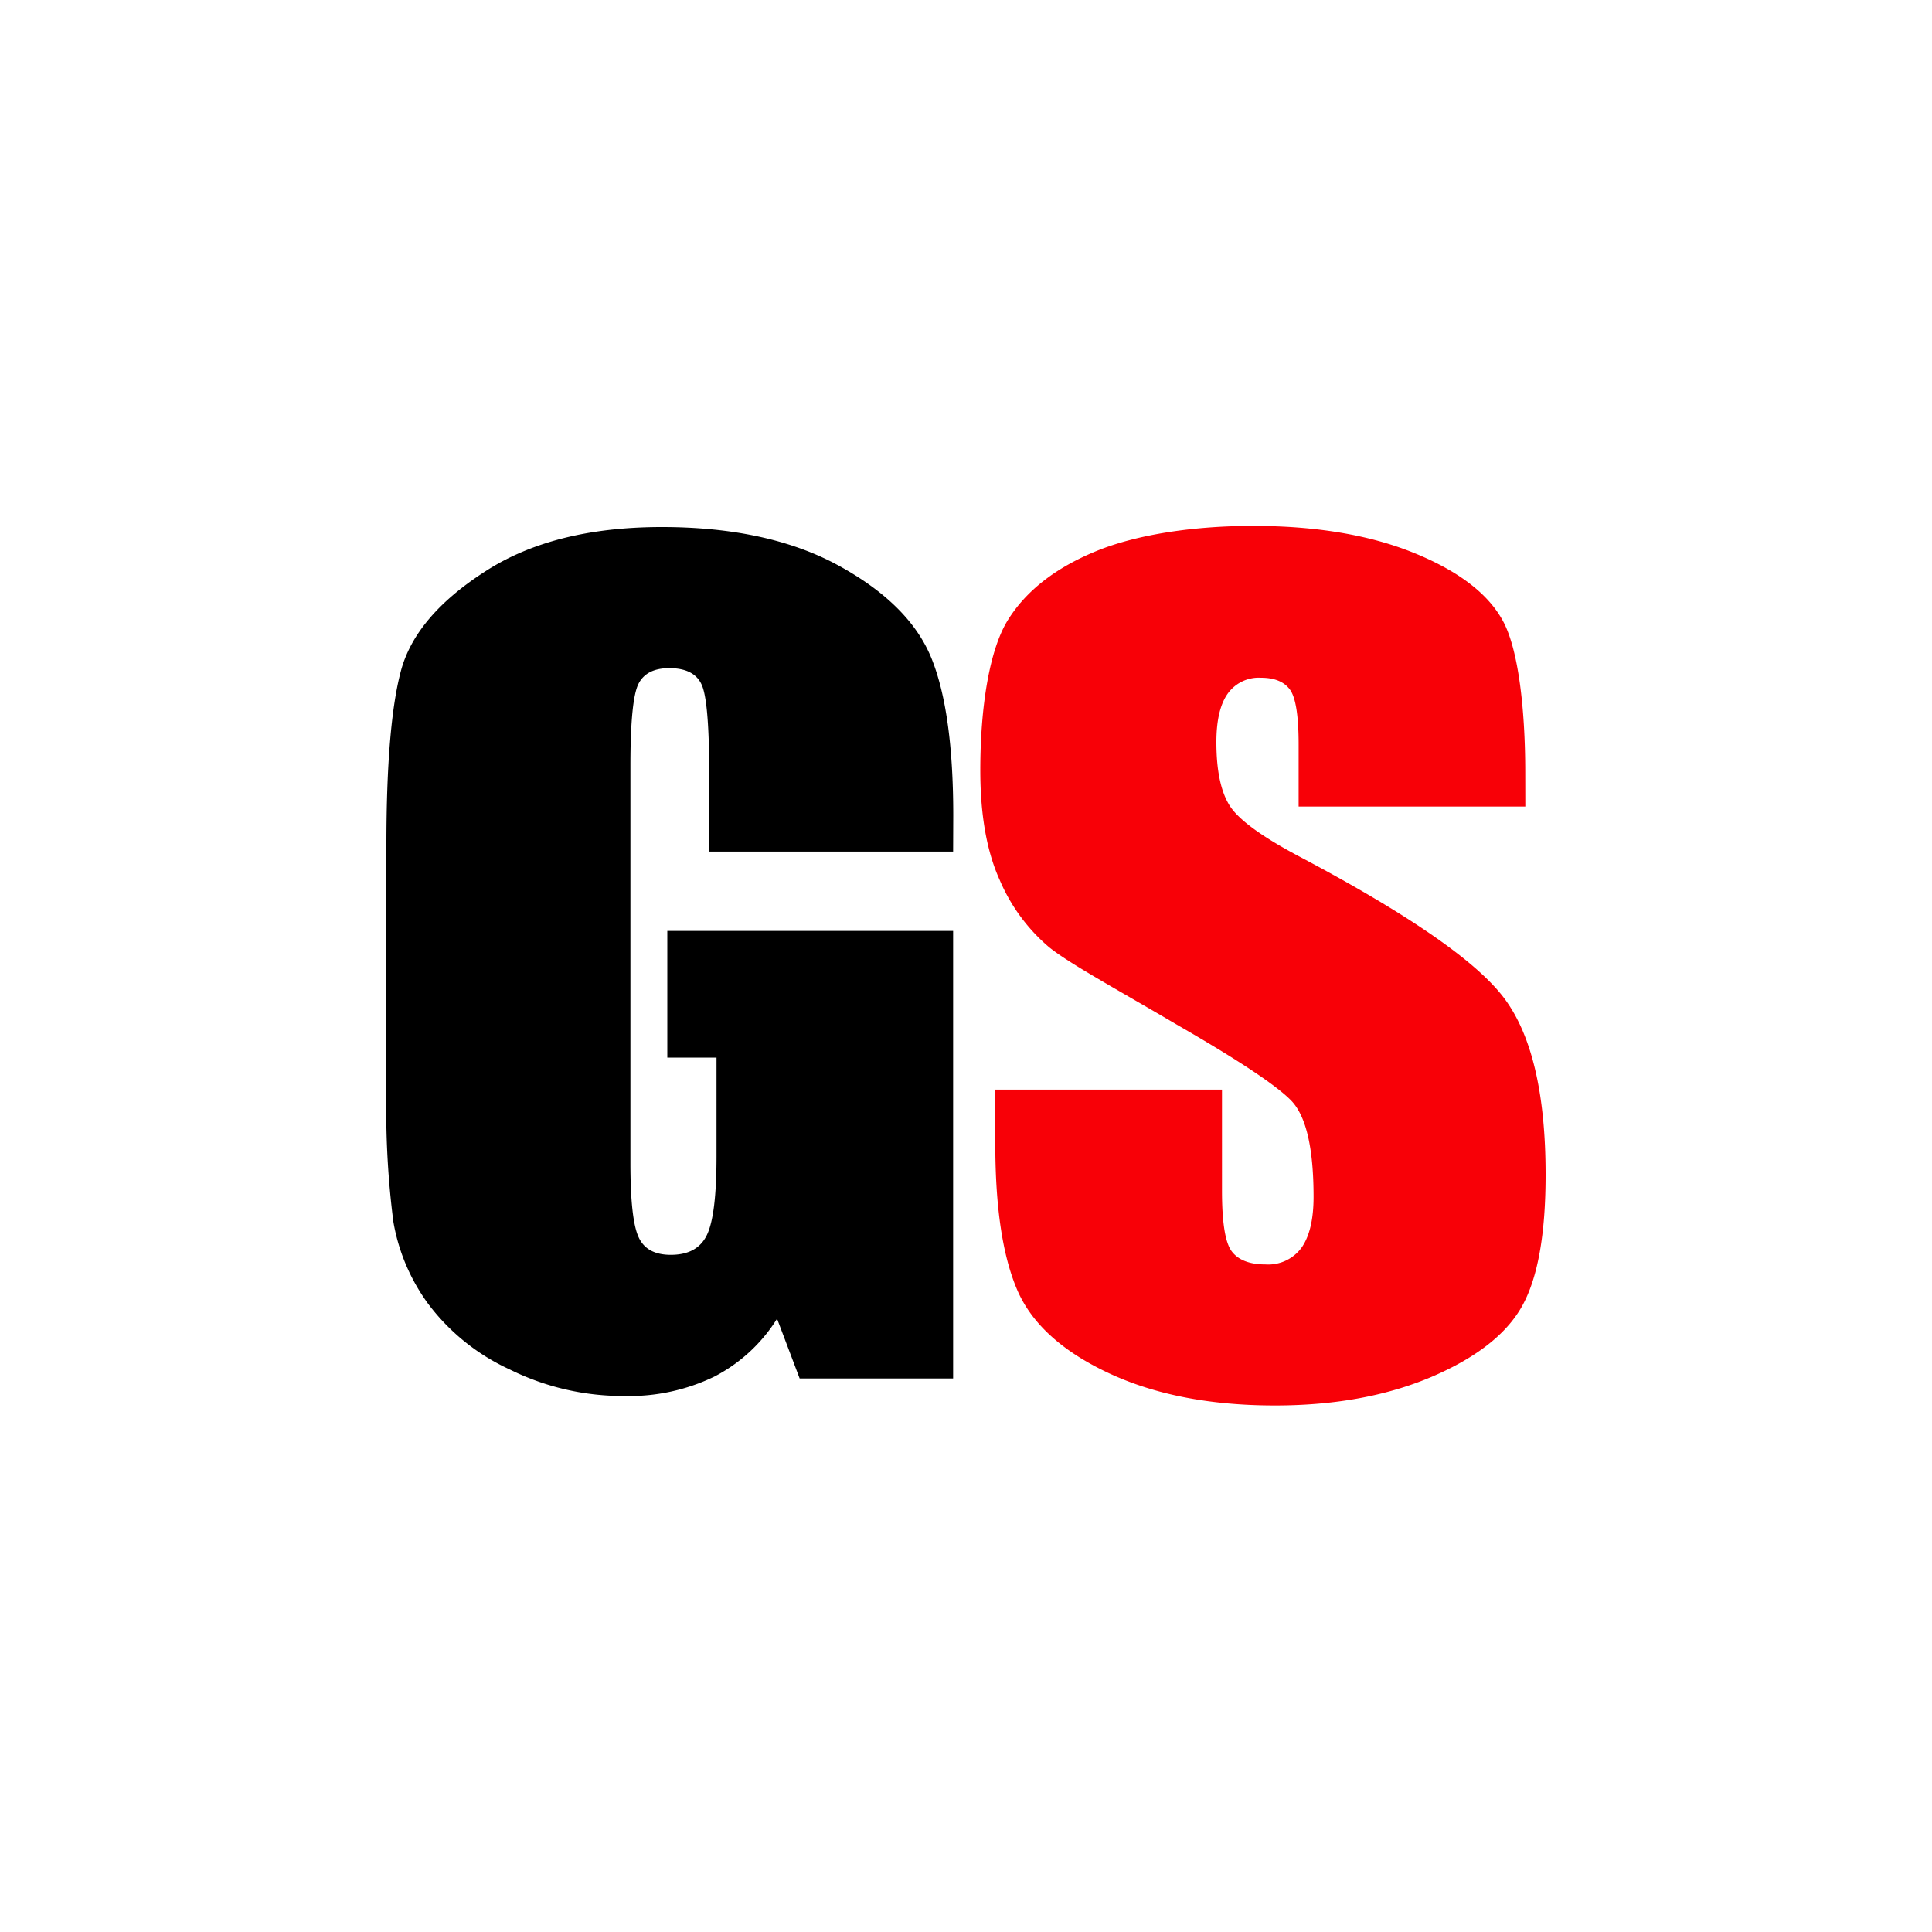
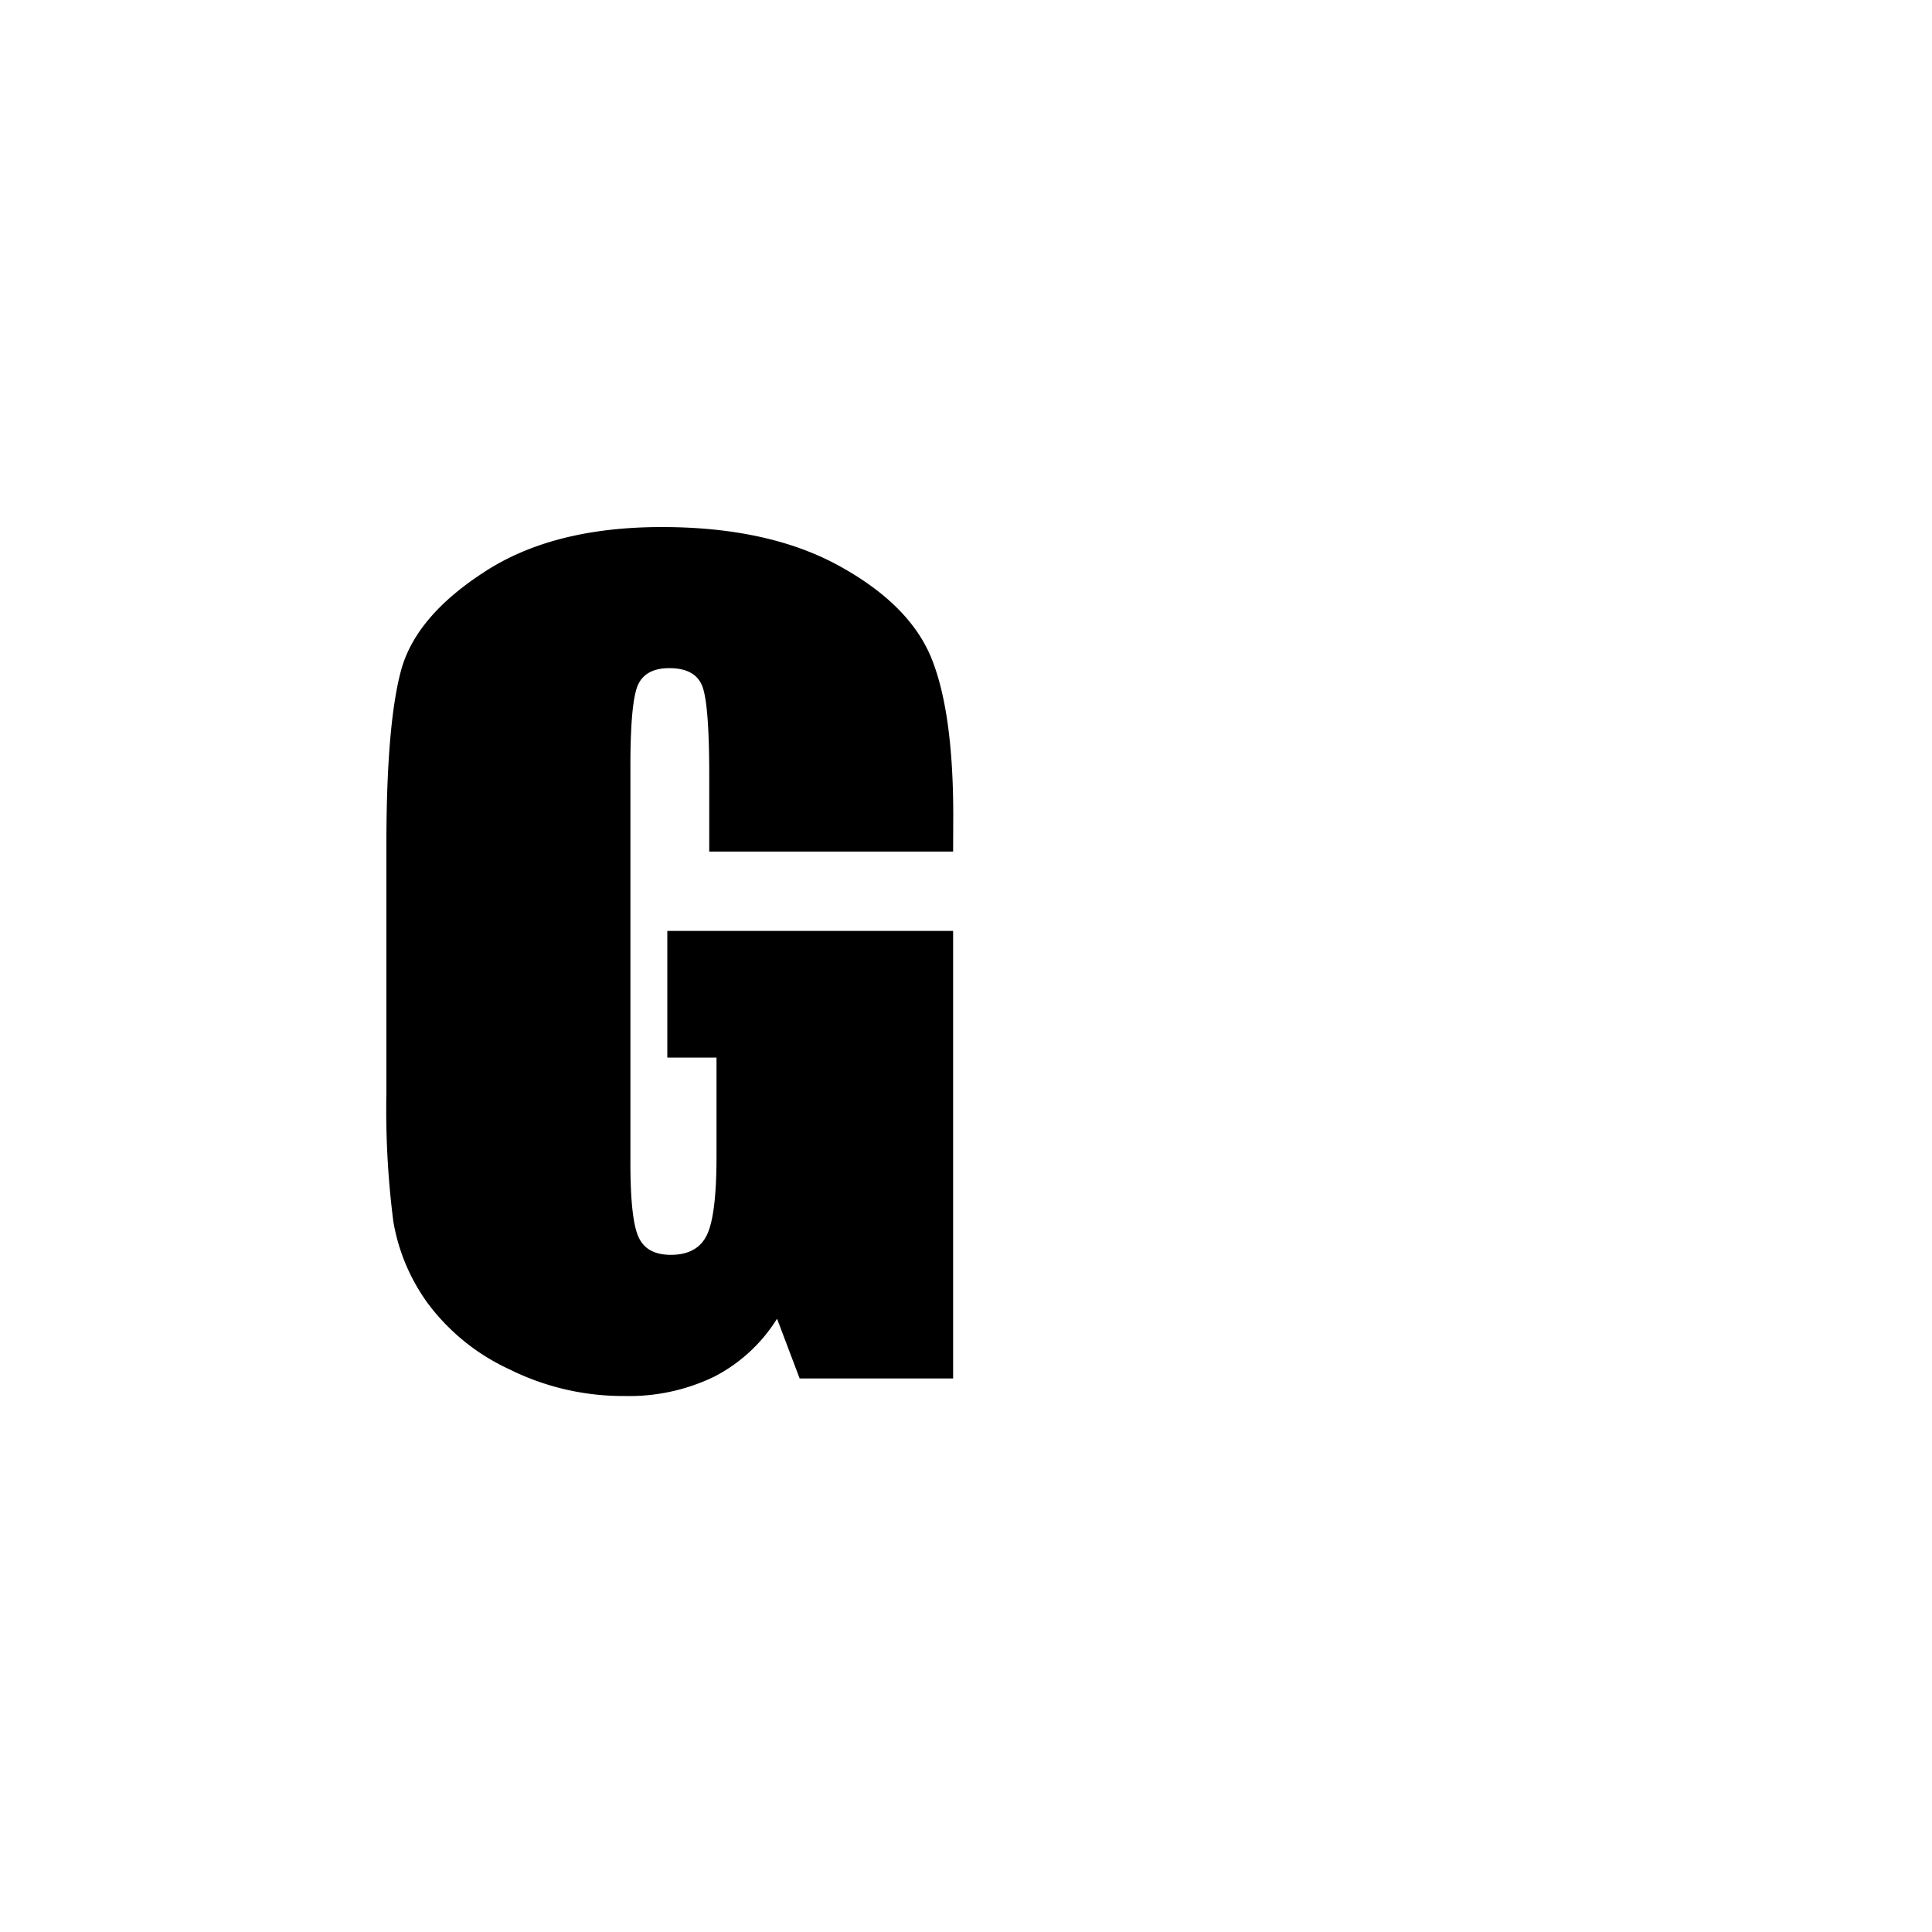
<svg xmlns="http://www.w3.org/2000/svg" id="Layer_1" data-name="Layer 1" viewBox="0 0 300 300">
  <g id="layer1">
    <path id="text2396" d="M148,132.23H110.13V120.48q0-11.13-1.08-13.93c-.72-1.86-2.43-2.8-5.12-2.8q-3.53,0-4.77,2.4t-1.27,12.32v62.14q0,8.73,1.27,11.49c.83,1.84,2.51,2.75,5,2.75q4.14,0,5.62-3.11t1.48-12.16V164.22h-7.64V144.55H148v69.5H124.17l-3.51-9.28a25,25,0,0,1-9.76,9,30.32,30.32,0,0,1-13.91,3,39.54,39.54,0,0,1-17.86-4.13,33,33,0,0,1-12.65-10.19,30.18,30.18,0,0,1-5.4-12.75,136.63,136.63,0,0,1-1.08-20V131.19q0-18.56,2.25-27T75.17,88.84q10.67-7,27.59-7,16.63,0,27.62,6.07t14.31,14.44q3.33,8.36,3.33,24.27Z" />
-     <path id="path2405" d="M236.85,125.24h-35.2v-9.6q0-6.72-1.35-8.56t-4.5-1.84a5.93,5.93,0,0,0-5.17,2.48q-1.75,2.48-1.75,7.52,0,6.48,2,9.76t10.71,7.91q25.29,13.36,31.85,21.92T240,182.42q0,13.85-3.65,20.39t-14.08,11q-10.44,4.43-24.3,4.43-15.21,0-26-5.11t-14.09-13q-3.33-7.91-3.33-22.47v-8.47h35.2V184.9c0,4.86.49,8,1.48,9.36s2.75,2.08,5.27,2.08a6.42,6.42,0,0,0,5.63-2.64c1.22-1.76,1.84-4.37,1.84-7.84q0-11.43-3.51-15t-17.73-11.76c-9.42-5.55-16.84-9.57-19.9-12.08a28.12,28.12,0,0,1-7.61-10.4q-3-6.63-3-17c0-9.91,1.43-18.74,4.27-23.32s7.46-8.17,13.82-10.76,15.23-3.88,24.23-3.88q14.76,0,25.15,4.25t13.77,10.67c2.25,4.29,3.38,13.15,3.38,23.44Z" fill="#f80007" />
  </g>
</svg>